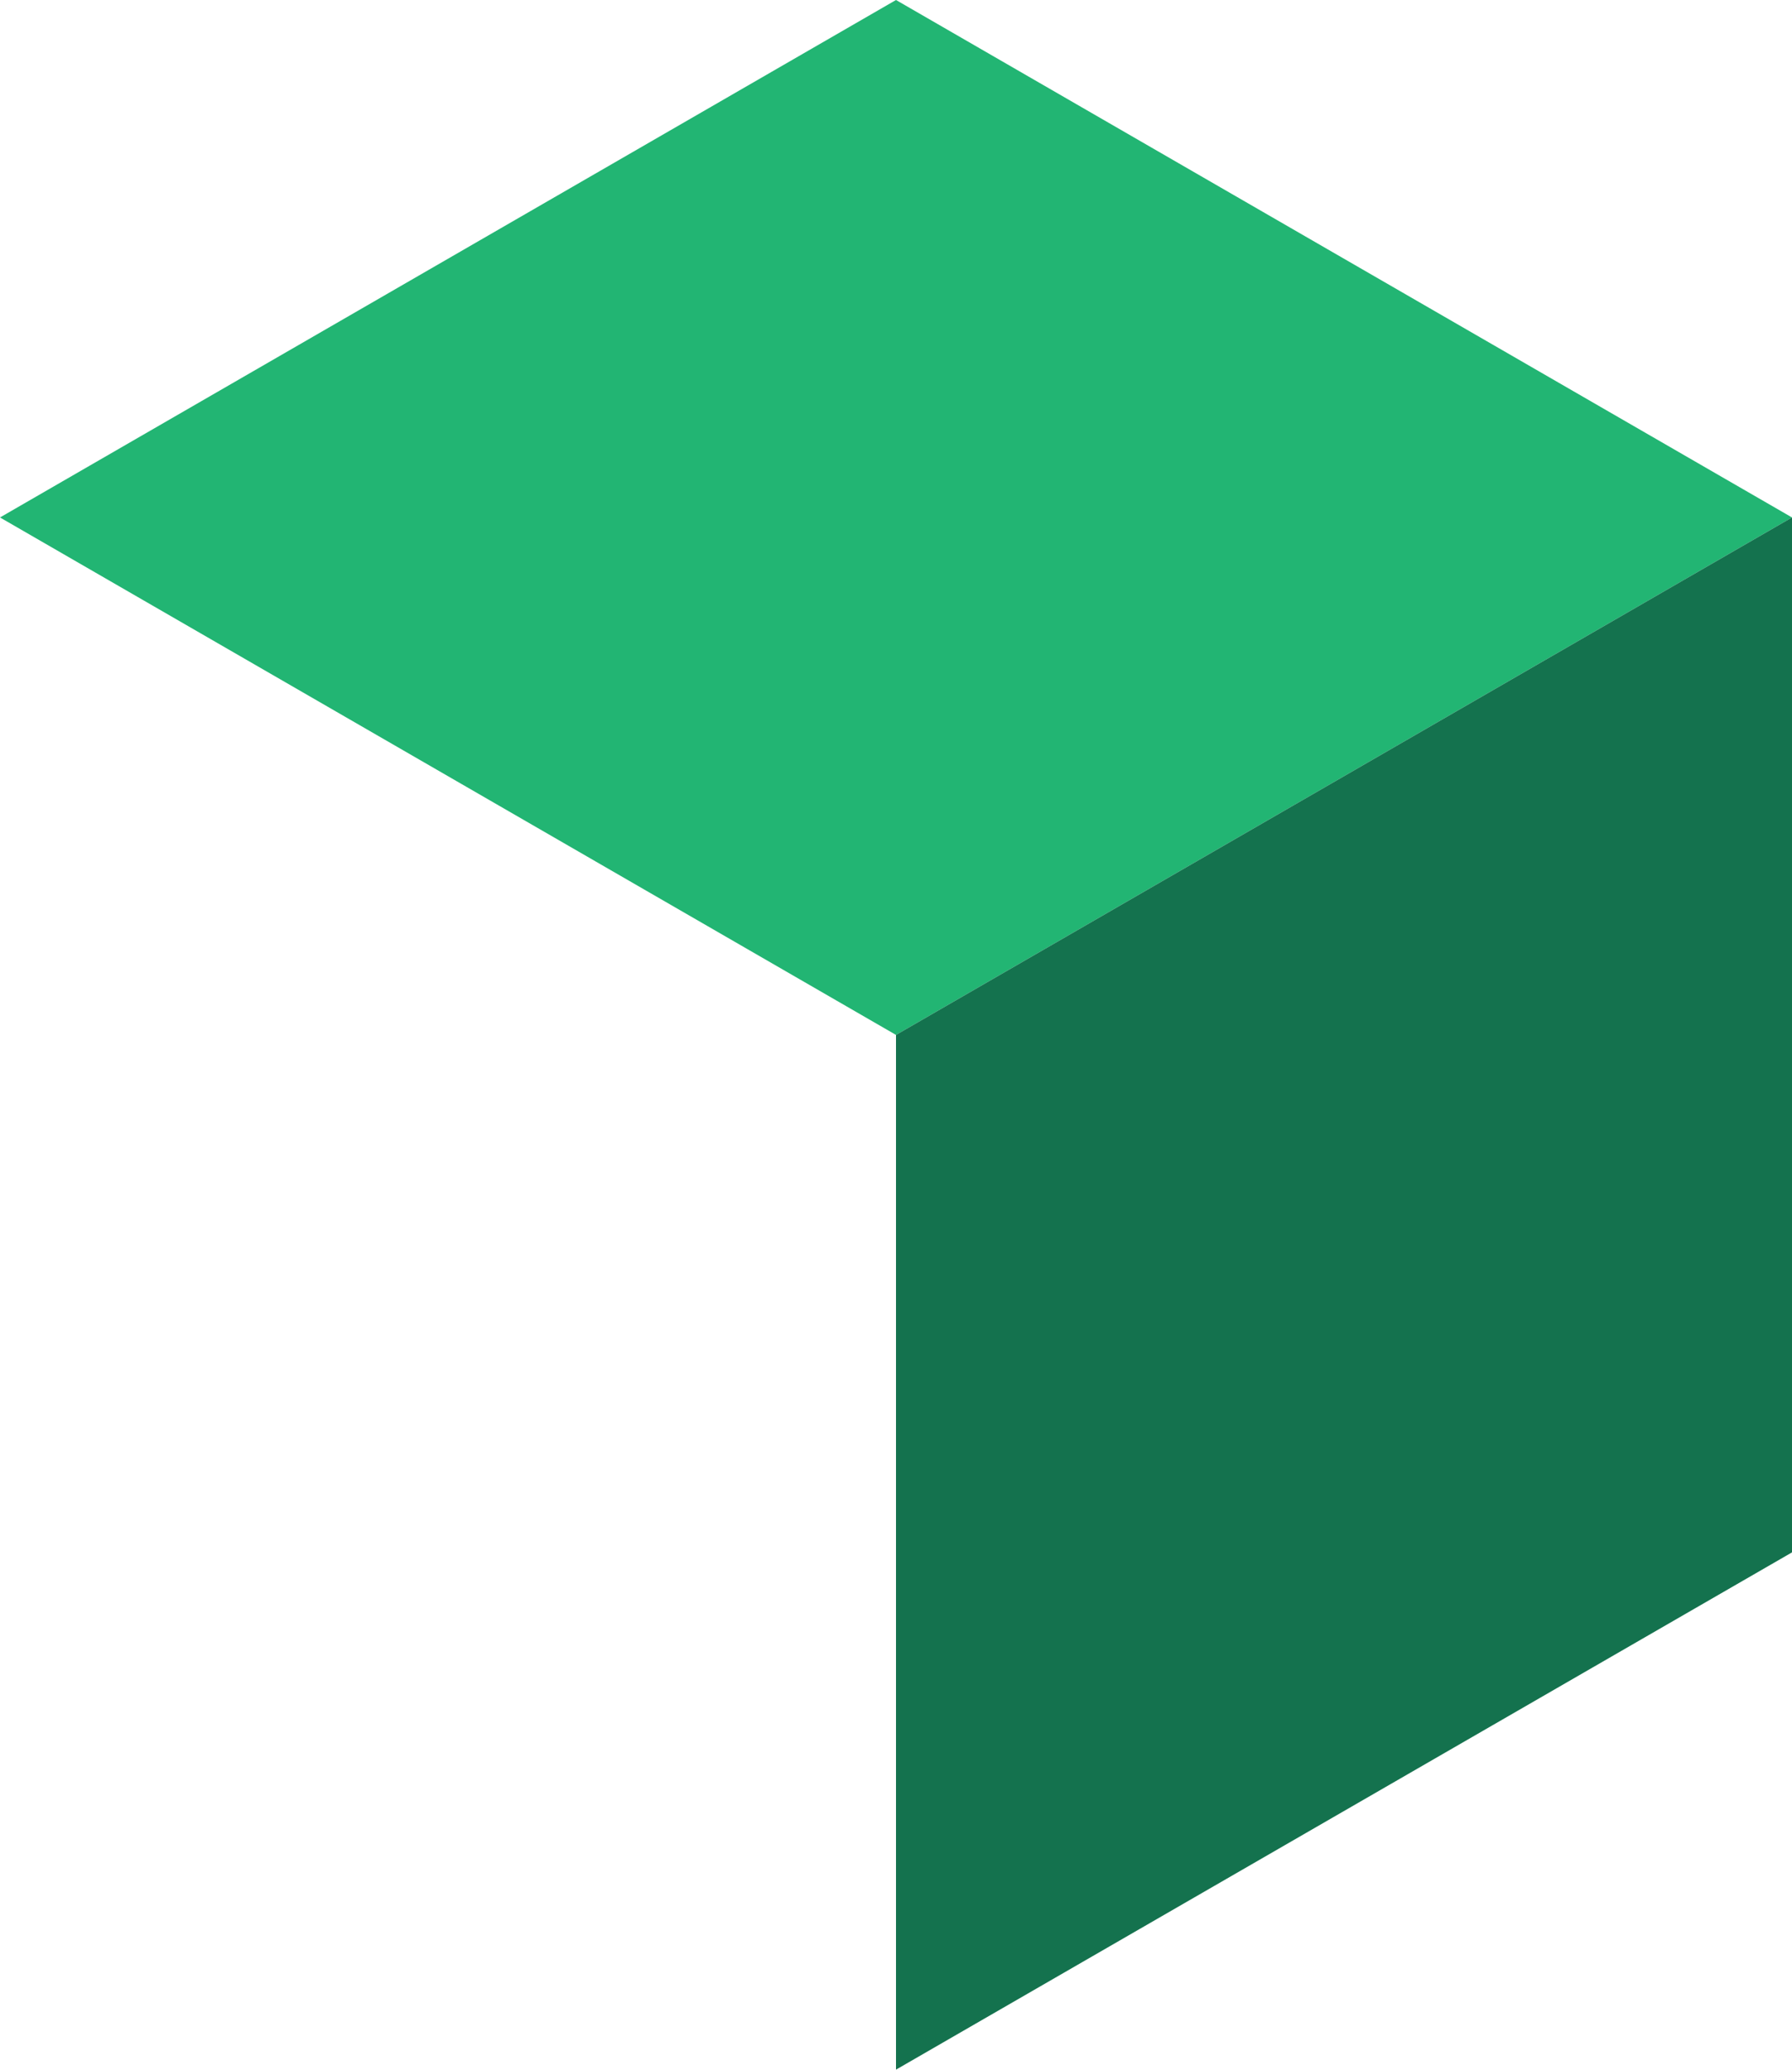
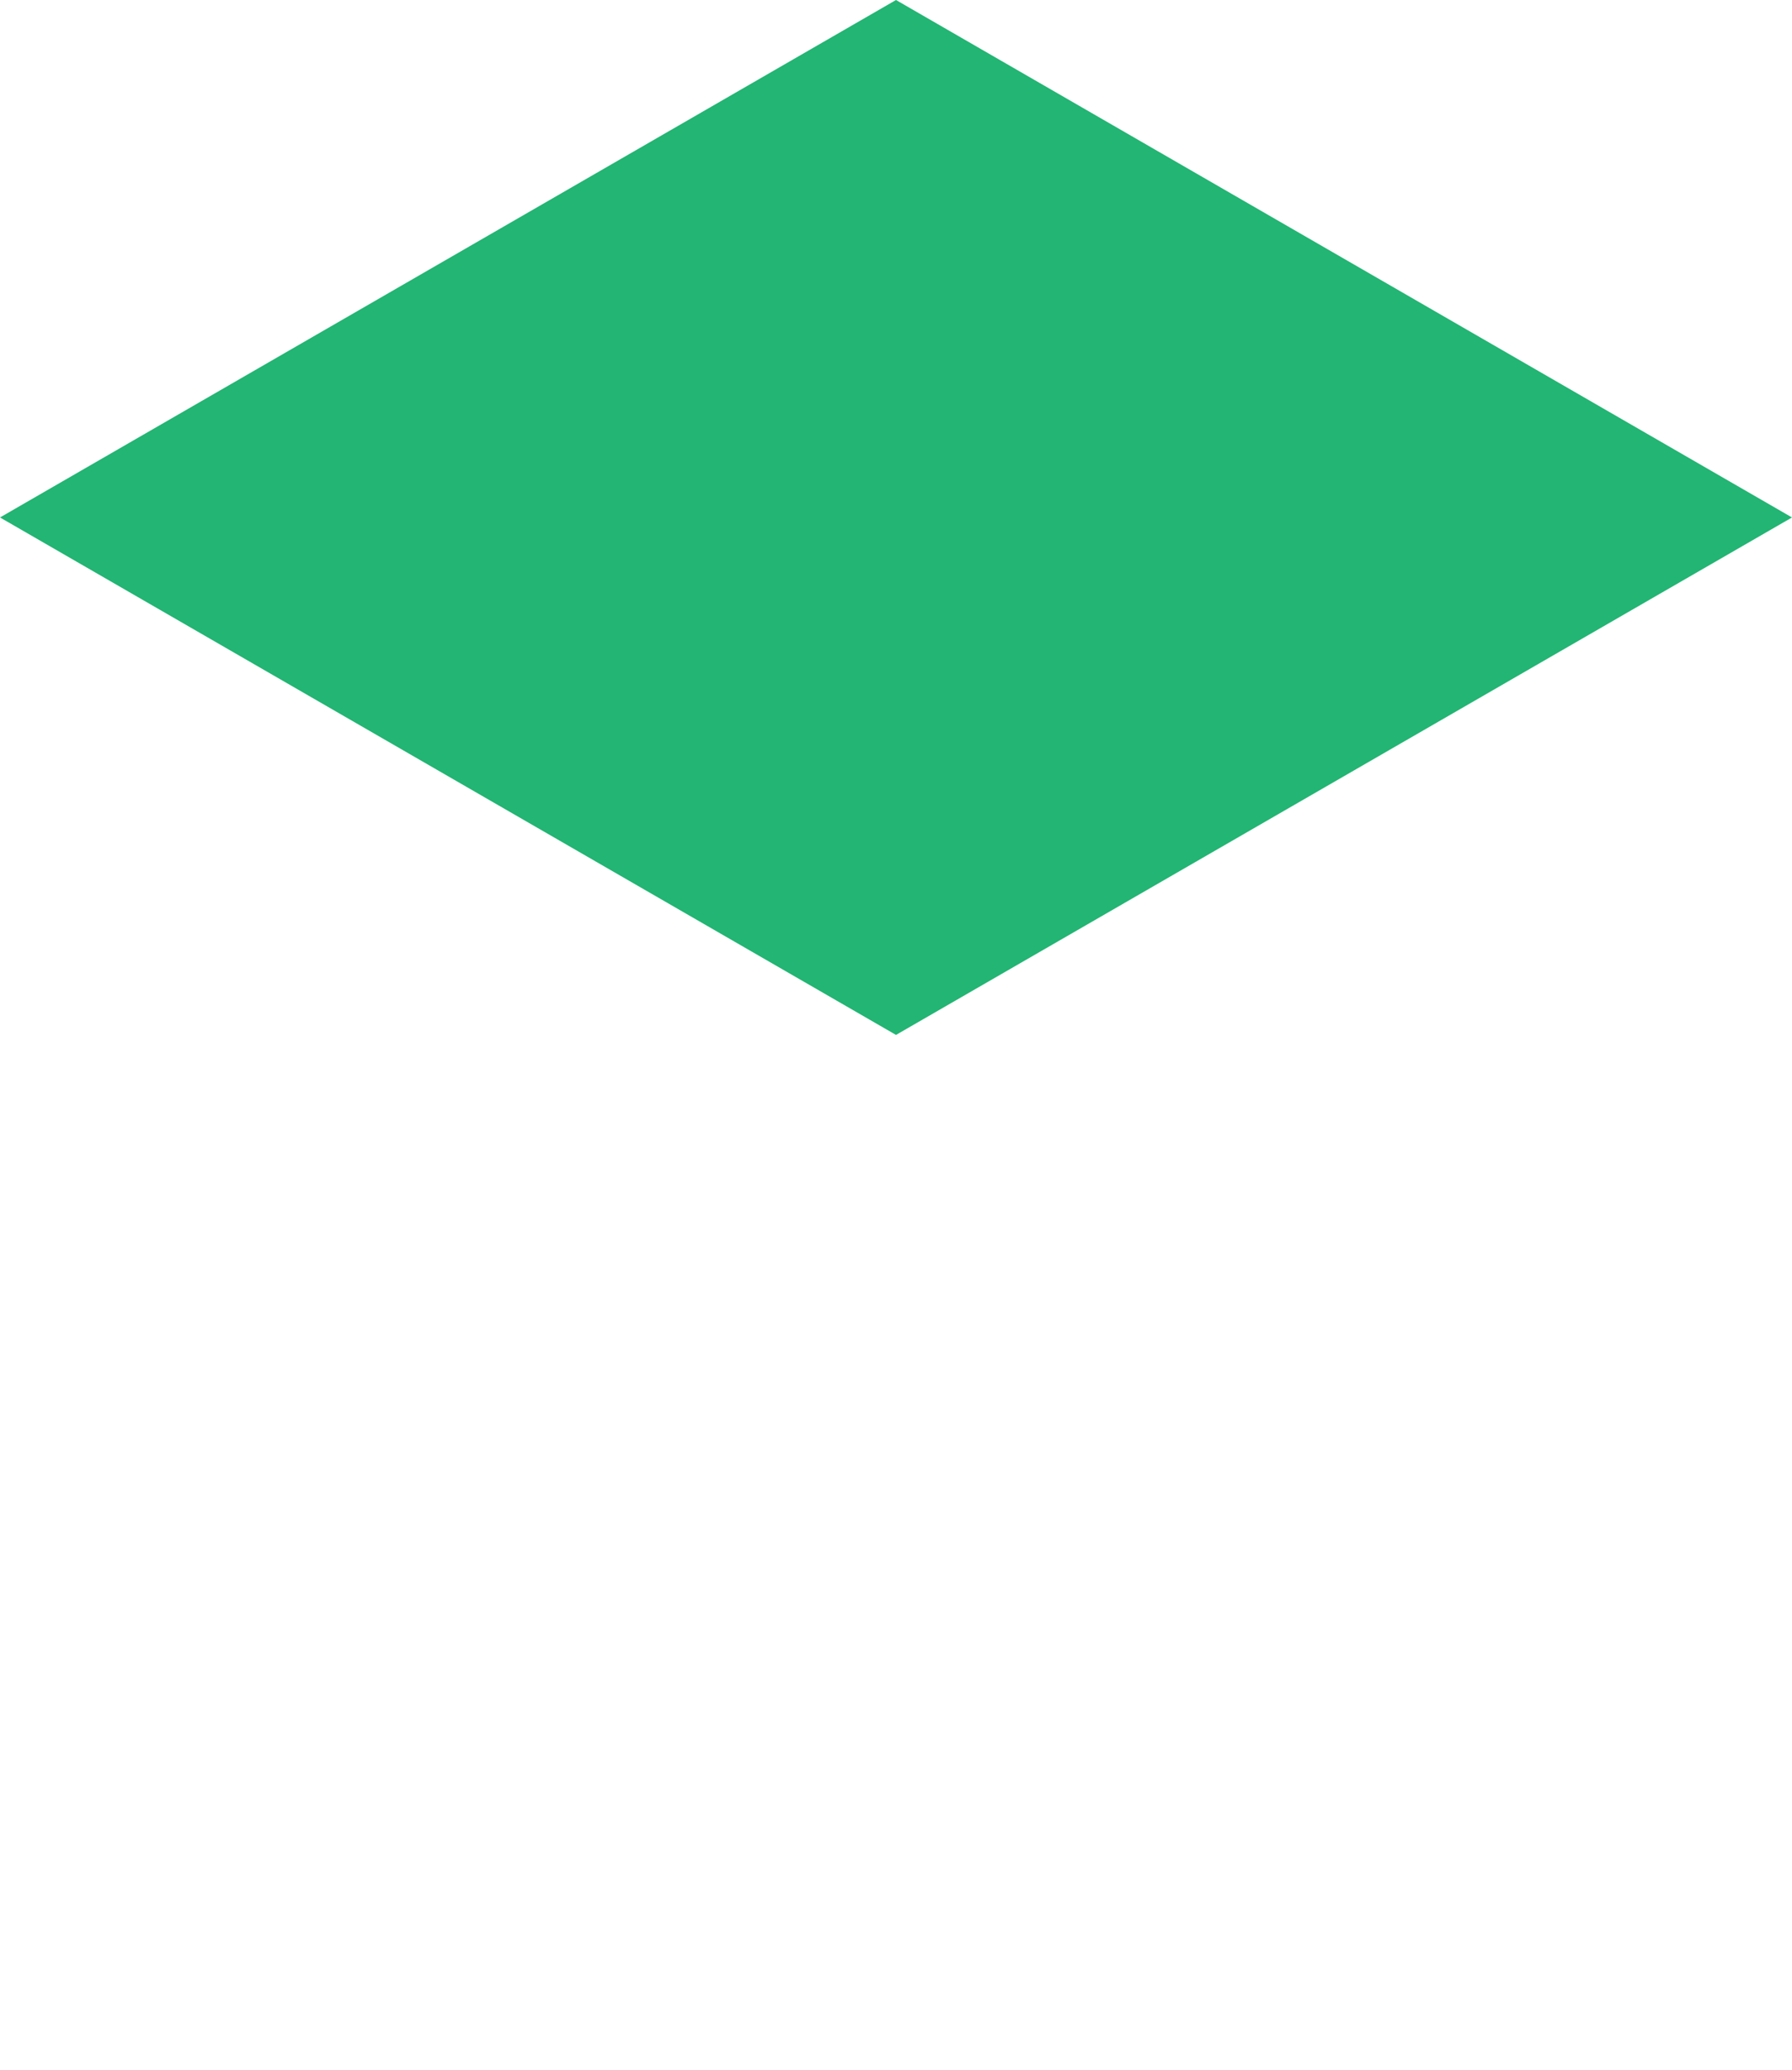
<svg xmlns="http://www.w3.org/2000/svg" id="Layer_2" data-name="Layer 2" viewBox="0 0 95.92 110.75">
  <defs>
    <style>
      .cls-1 {
        fill: #22b573;
      }

      .cls-1, .cls-2 {
        stroke-width: 0px;
      }

      .cls-2 {
        fill: #14724e;
      }
    </style>
  </defs>
  <g id="r05">
    <g>
      <polygon class="cls-1" points="47.96 0 0 27.69 47.96 55.38 95.92 27.69 47.96 0" />
-       <polygon class="cls-2" points="47.96 55.38 47.96 110.75 95.92 83.07 95.92 27.69 47.96 55.38" />
    </g>
  </g>
</svg>